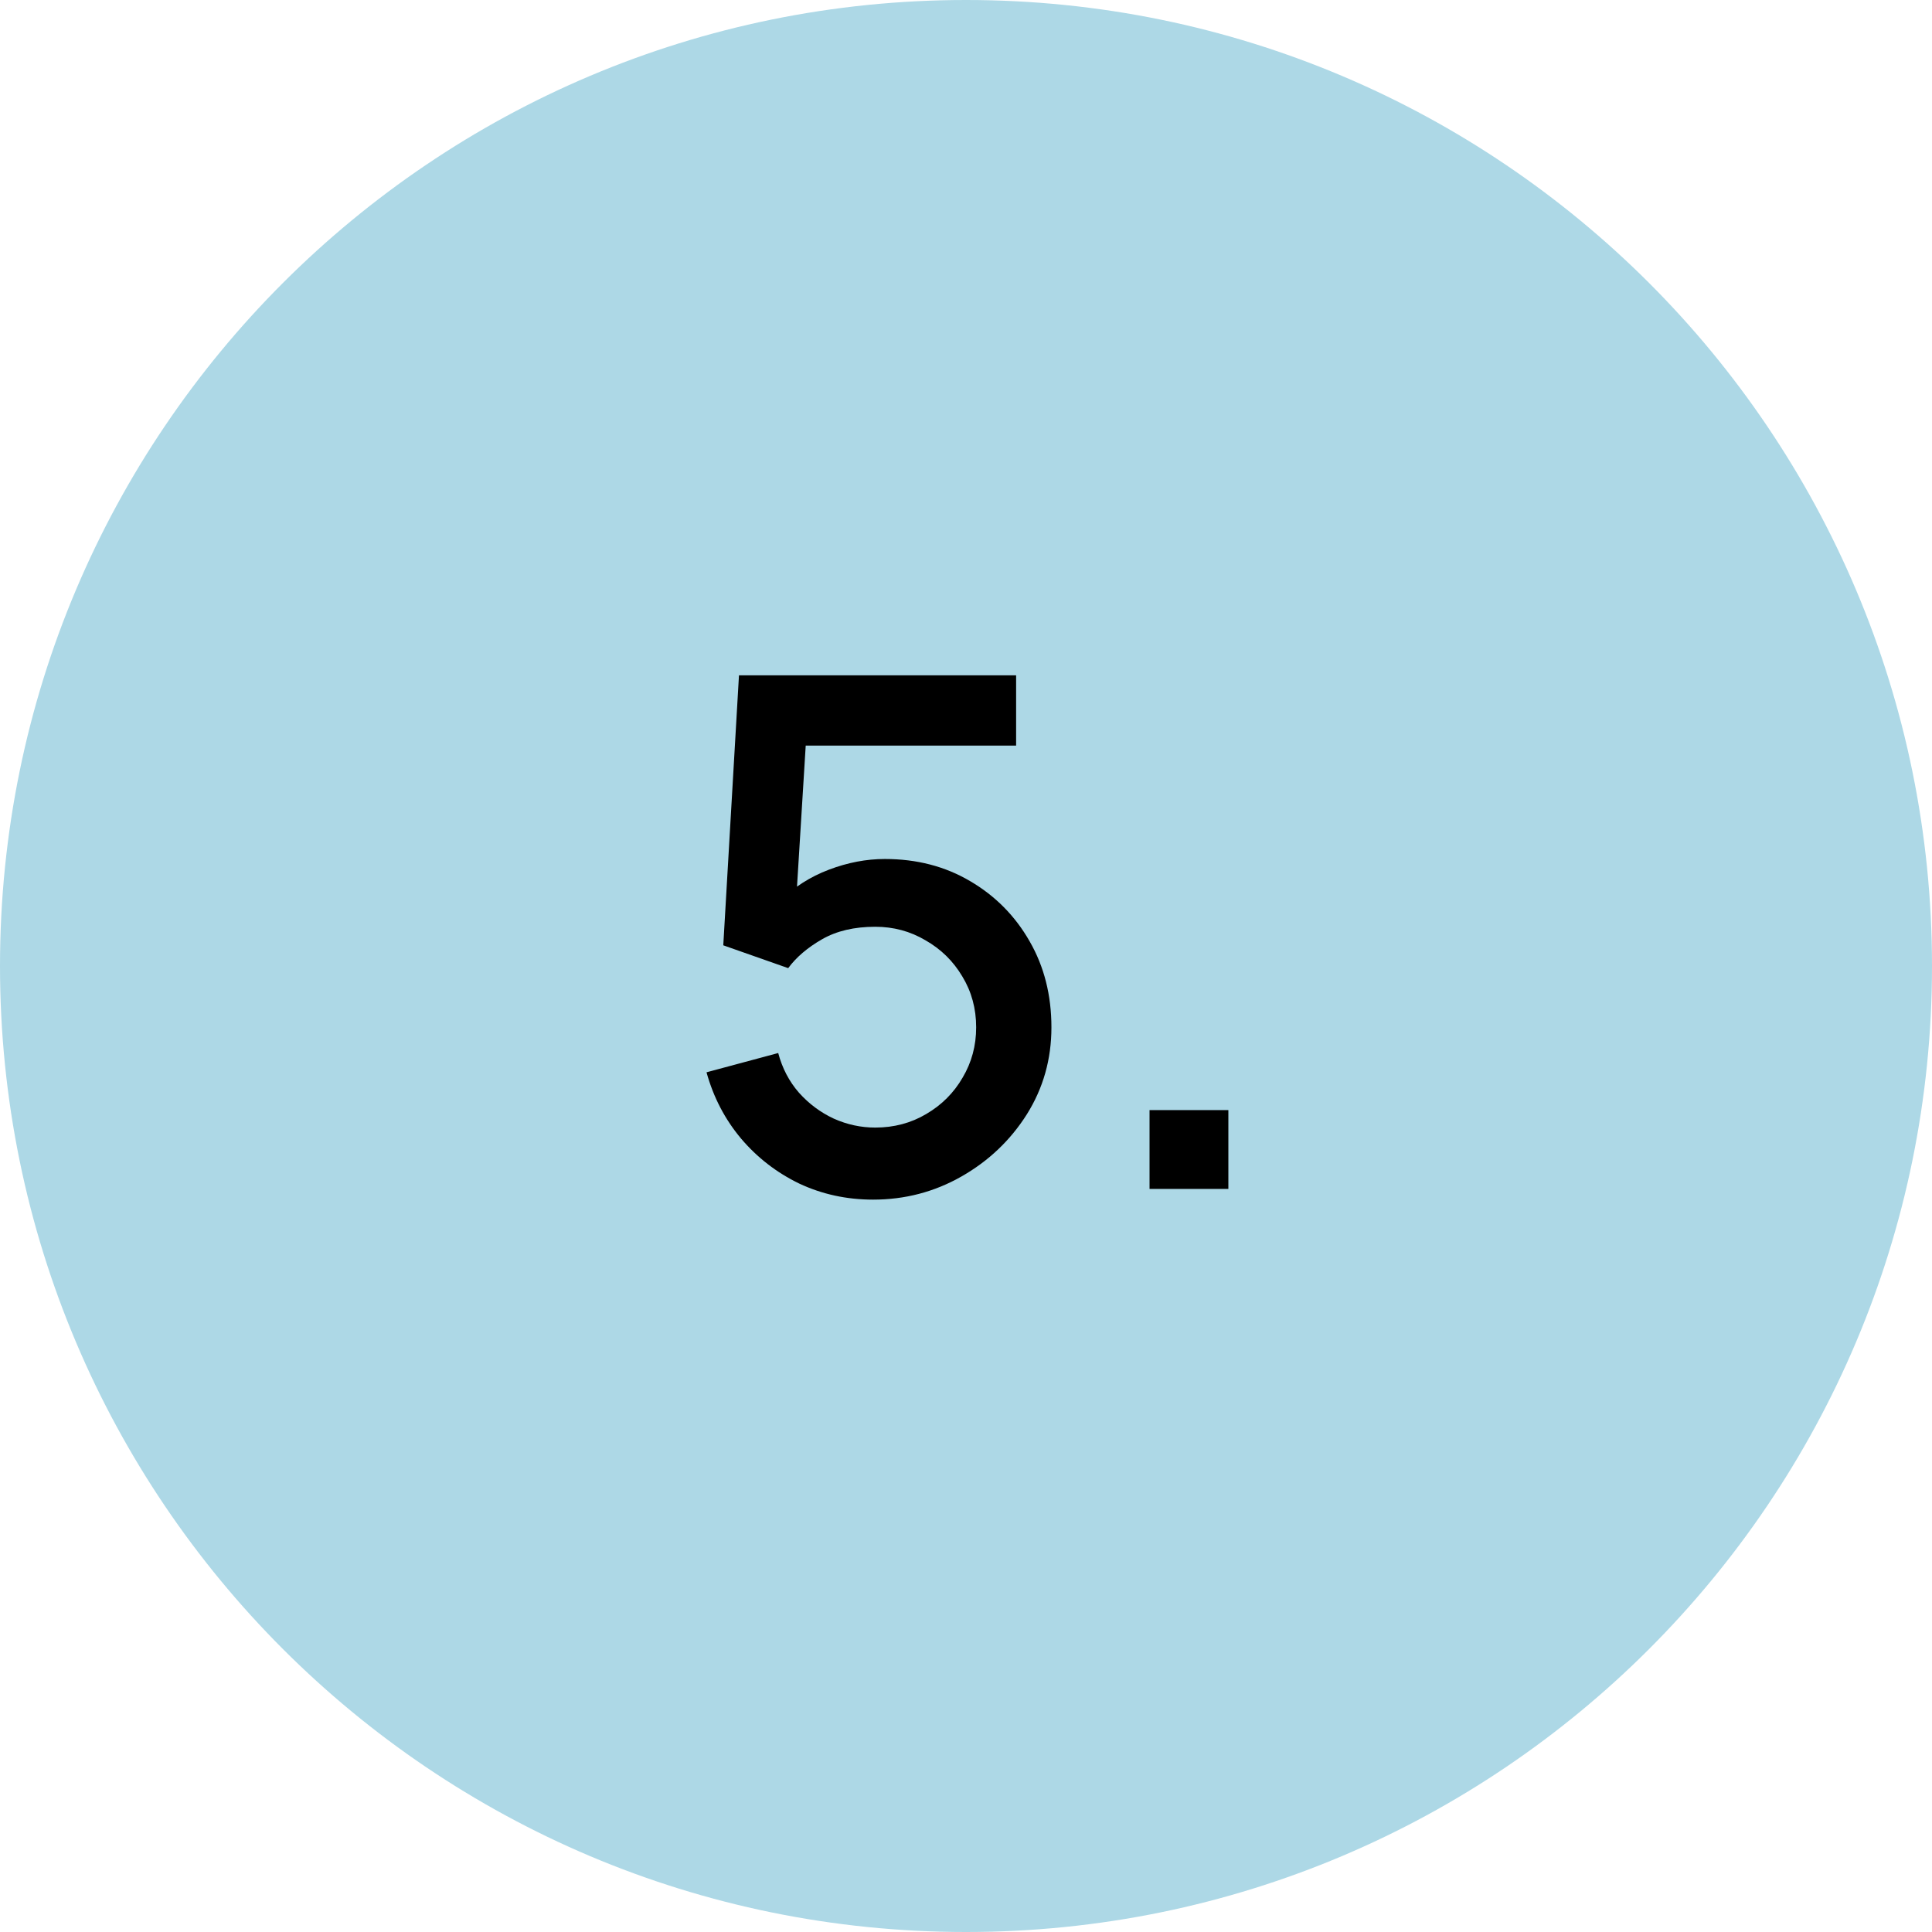
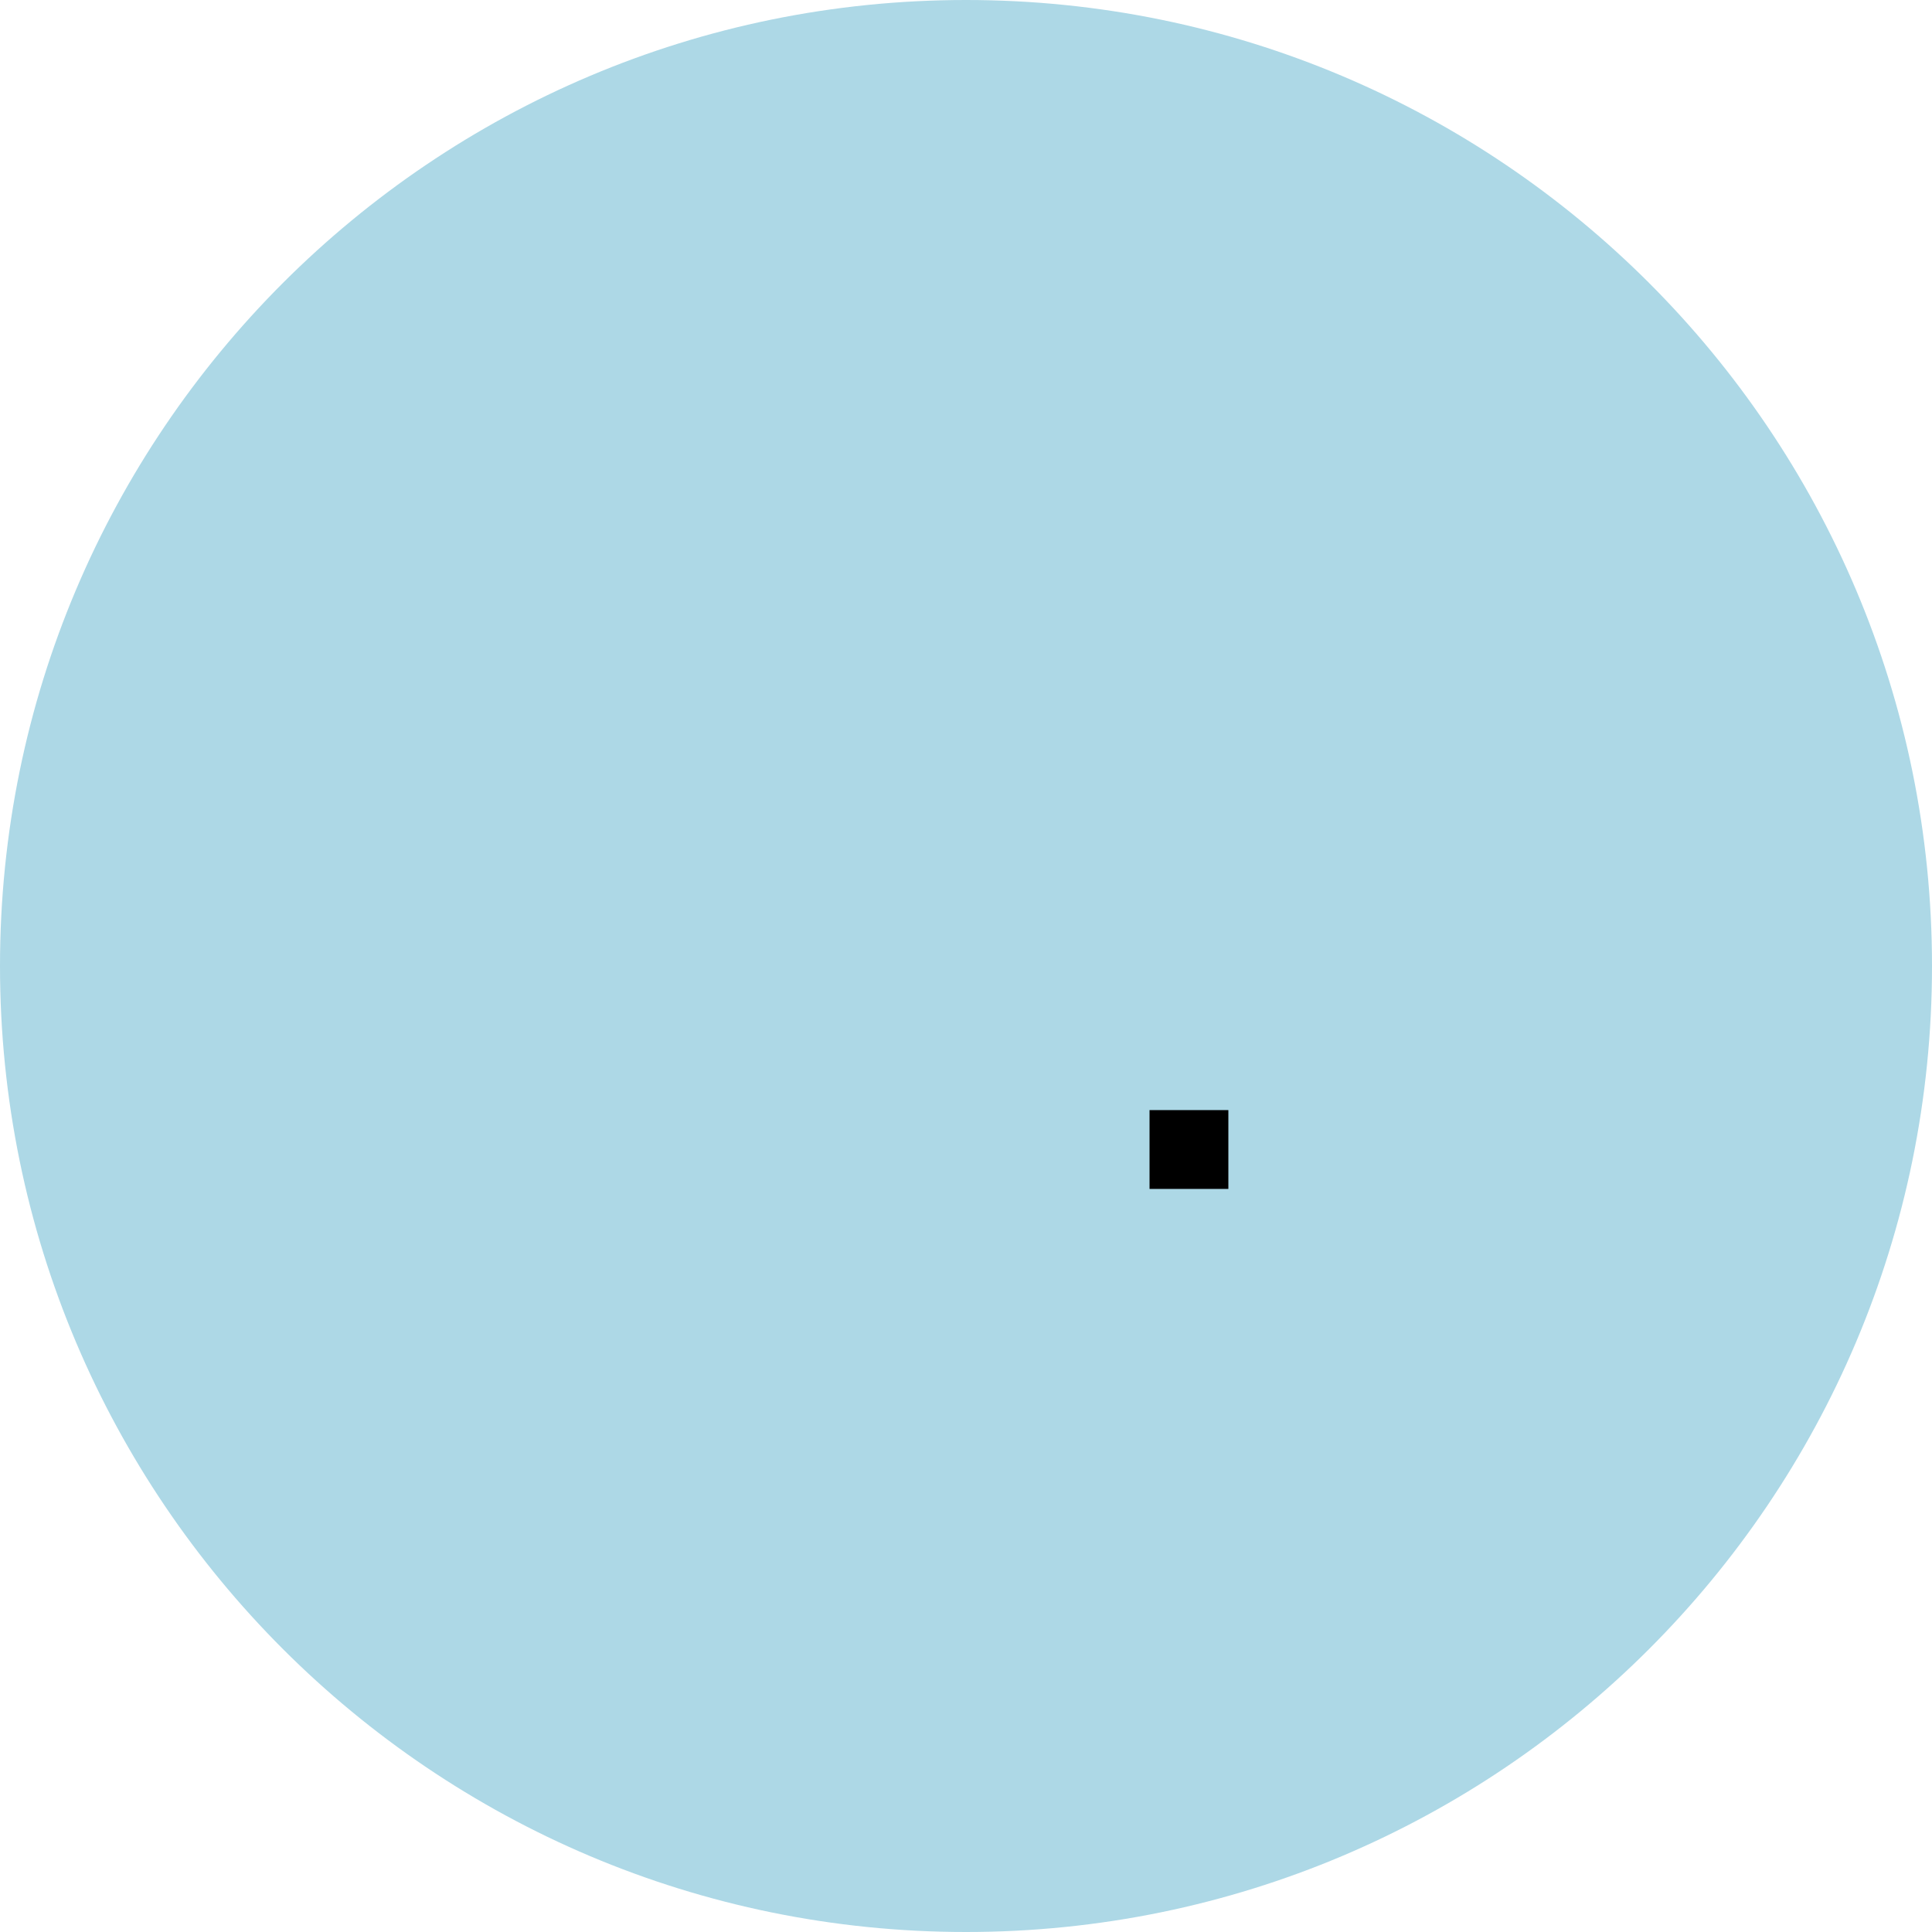
<svg xmlns="http://www.w3.org/2000/svg" width="65" height="65" viewBox="0 0 65 65" fill="none">
  <path d="M65 32.5C65 50.449 50.449 65 32.5 65C14.551 65 0 50.449 0 32.5C0 14.551 14.551 0 32.5 0C50.449 0 65 14.551 65 32.5Z" fill="#ADD8E6" />
-   <path d="M29.374 40.36C28.486 40.36 27.658 40.18 26.89 39.82C26.13 39.452 25.478 38.948 24.934 38.308C24.39 37.66 24.002 36.916 23.77 36.076L26.182 35.428C26.318 35.94 26.55 36.384 26.878 36.76C27.214 37.136 27.606 37.428 28.054 37.636C28.502 37.836 28.966 37.936 29.446 37.936C30.078 37.936 30.65 37.784 31.162 37.48C31.682 37.176 32.09 36.768 32.386 36.256C32.69 35.744 32.842 35.18 32.842 34.564C32.842 33.932 32.686 33.36 32.374 32.848C32.07 32.336 31.658 31.932 31.138 31.636C30.626 31.332 30.062 31.18 29.446 31.18C28.742 31.18 28.146 31.32 27.658 31.6C27.17 31.88 26.79 32.204 26.518 32.572L24.334 31.804L24.862 22.72H34.186V25.084H26.146L27.166 24.136L26.746 30.94L26.254 30.304C26.71 29.848 27.254 29.5 27.886 29.26C28.518 29.02 29.146 28.9 29.77 28.9C30.842 28.9 31.798 29.148 32.638 29.644C33.486 30.14 34.154 30.816 34.642 31.672C35.13 32.52 35.374 33.484 35.374 34.564C35.374 35.636 35.098 36.612 34.546 37.492C33.994 38.364 33.262 39.06 32.35 39.58C31.438 40.1 30.446 40.36 29.374 40.36Z" fill="black" />
-   <path d="M38.675 40V37.348H41.327V40H38.675Z" fill="black" />
+   <path d="M38.675 40V37.348H41.327V40H38.675" fill="black" />
</svg>